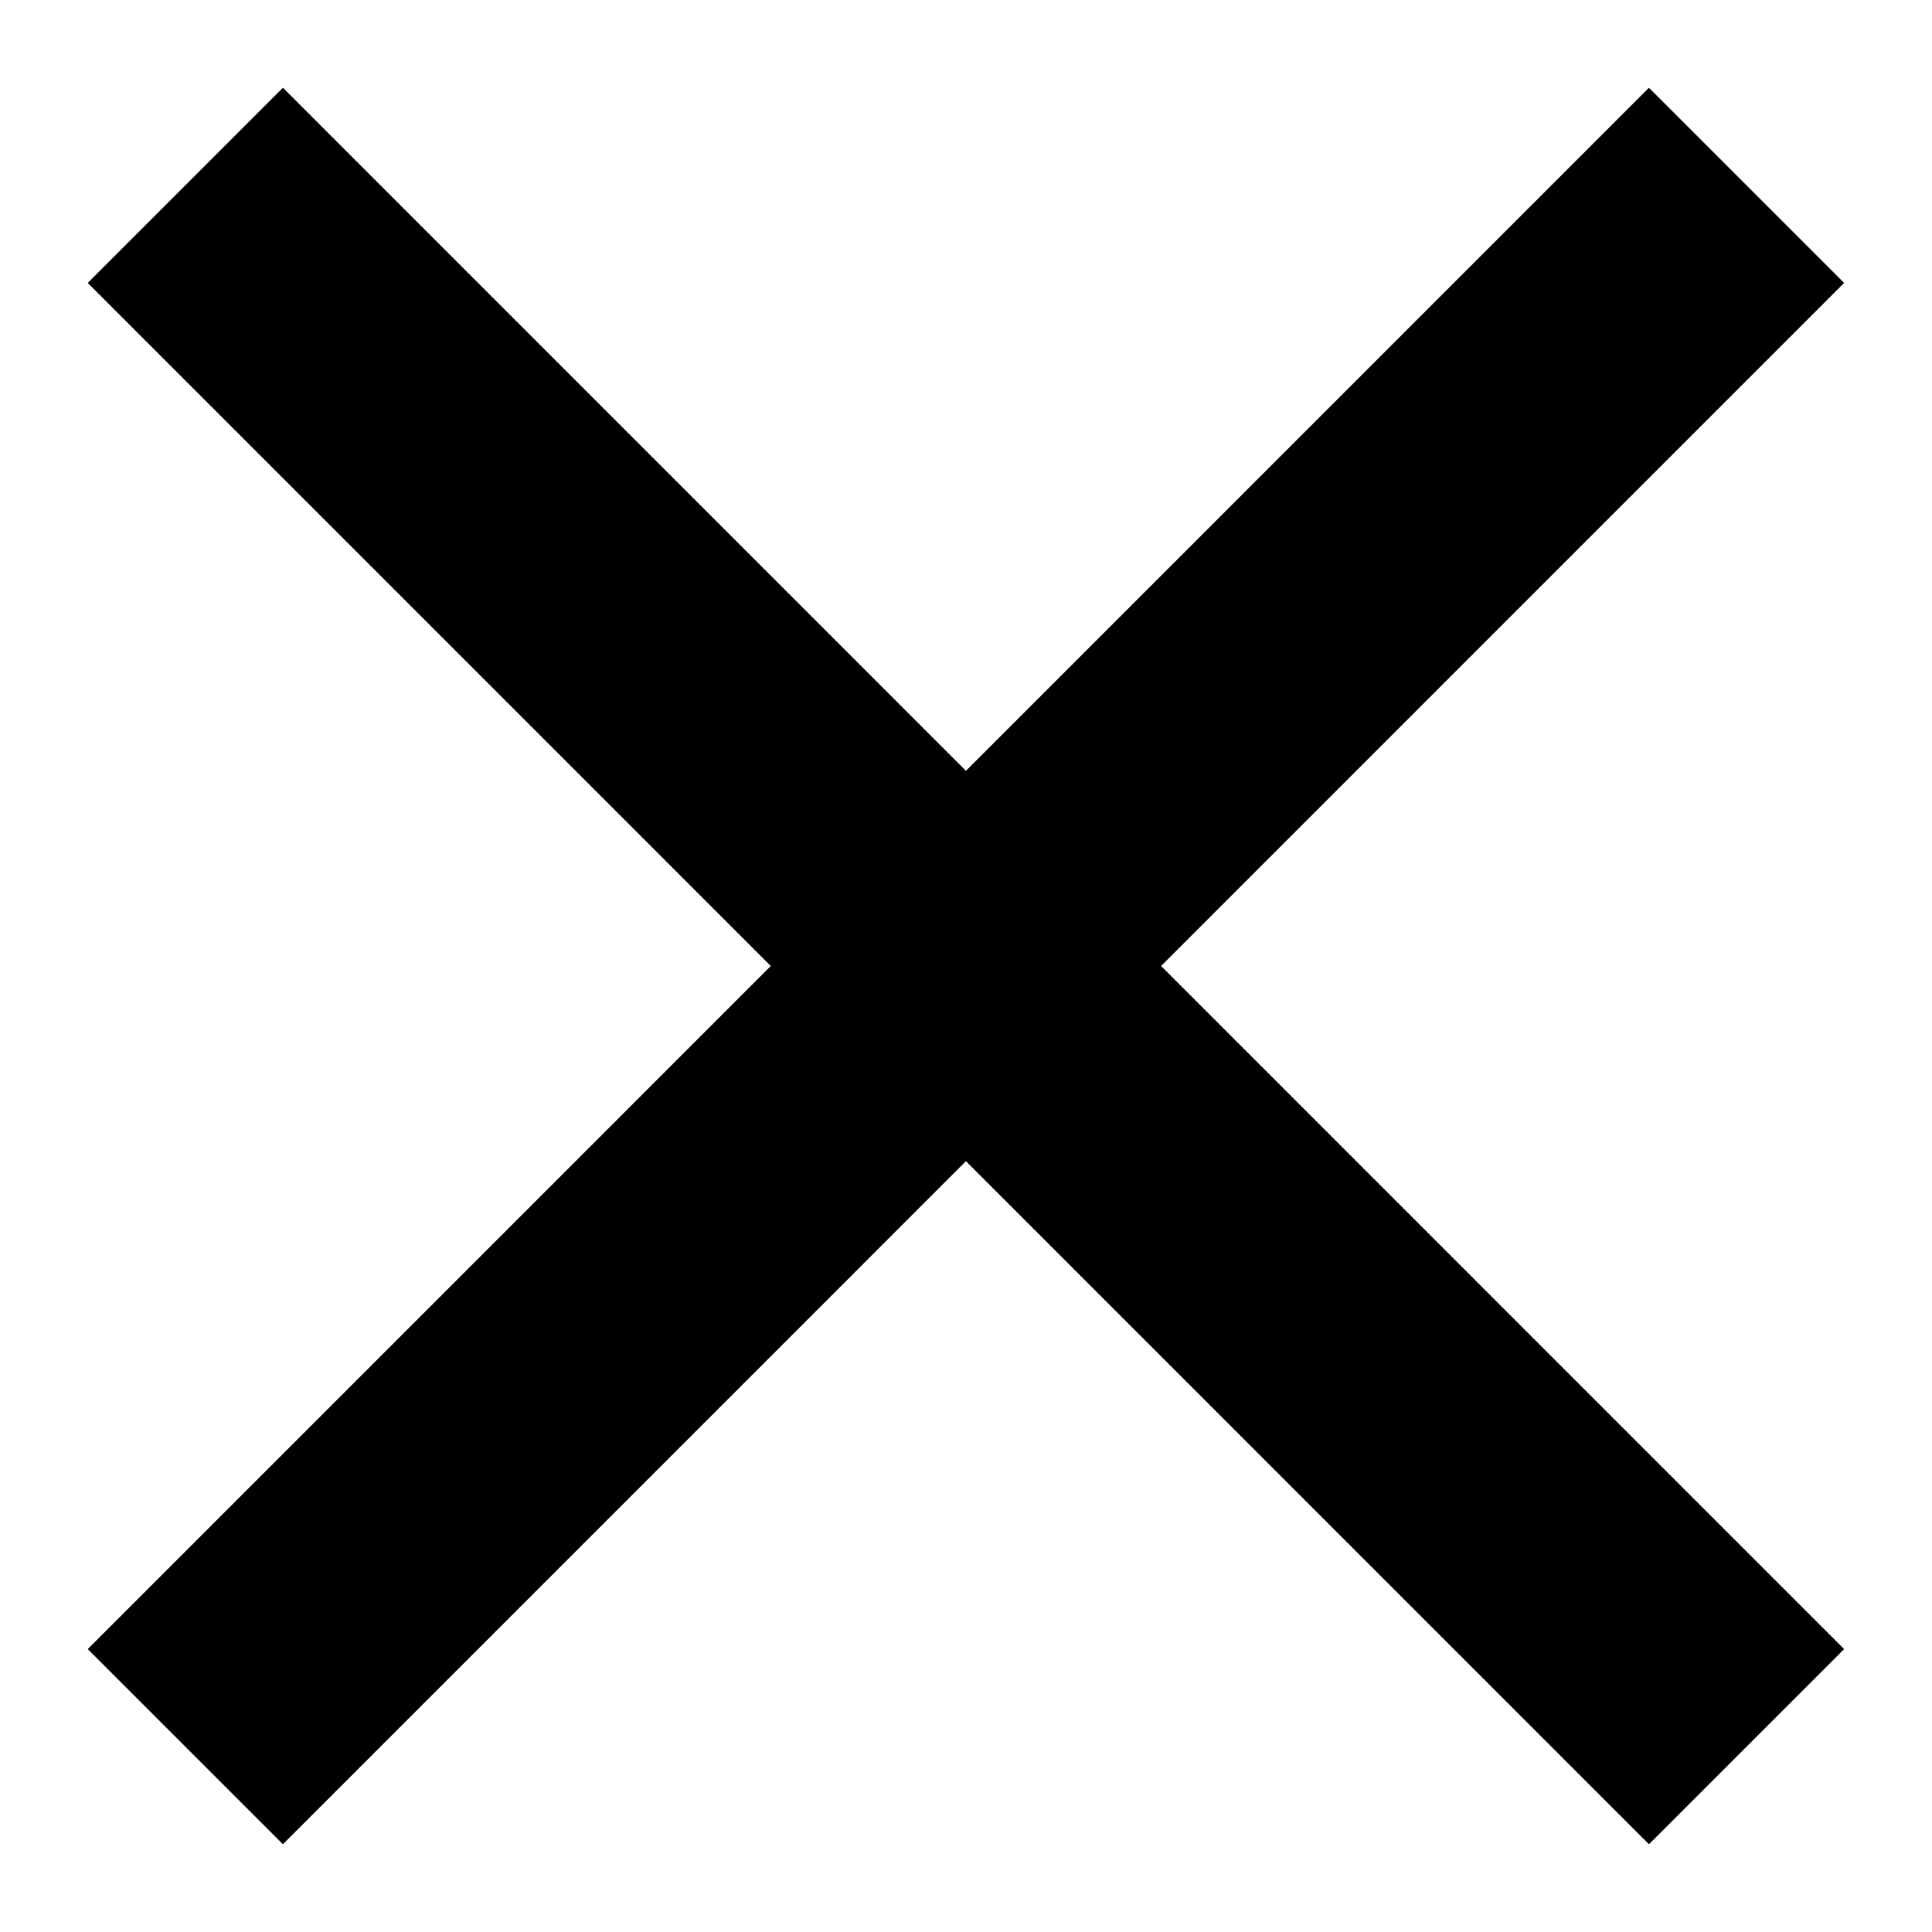
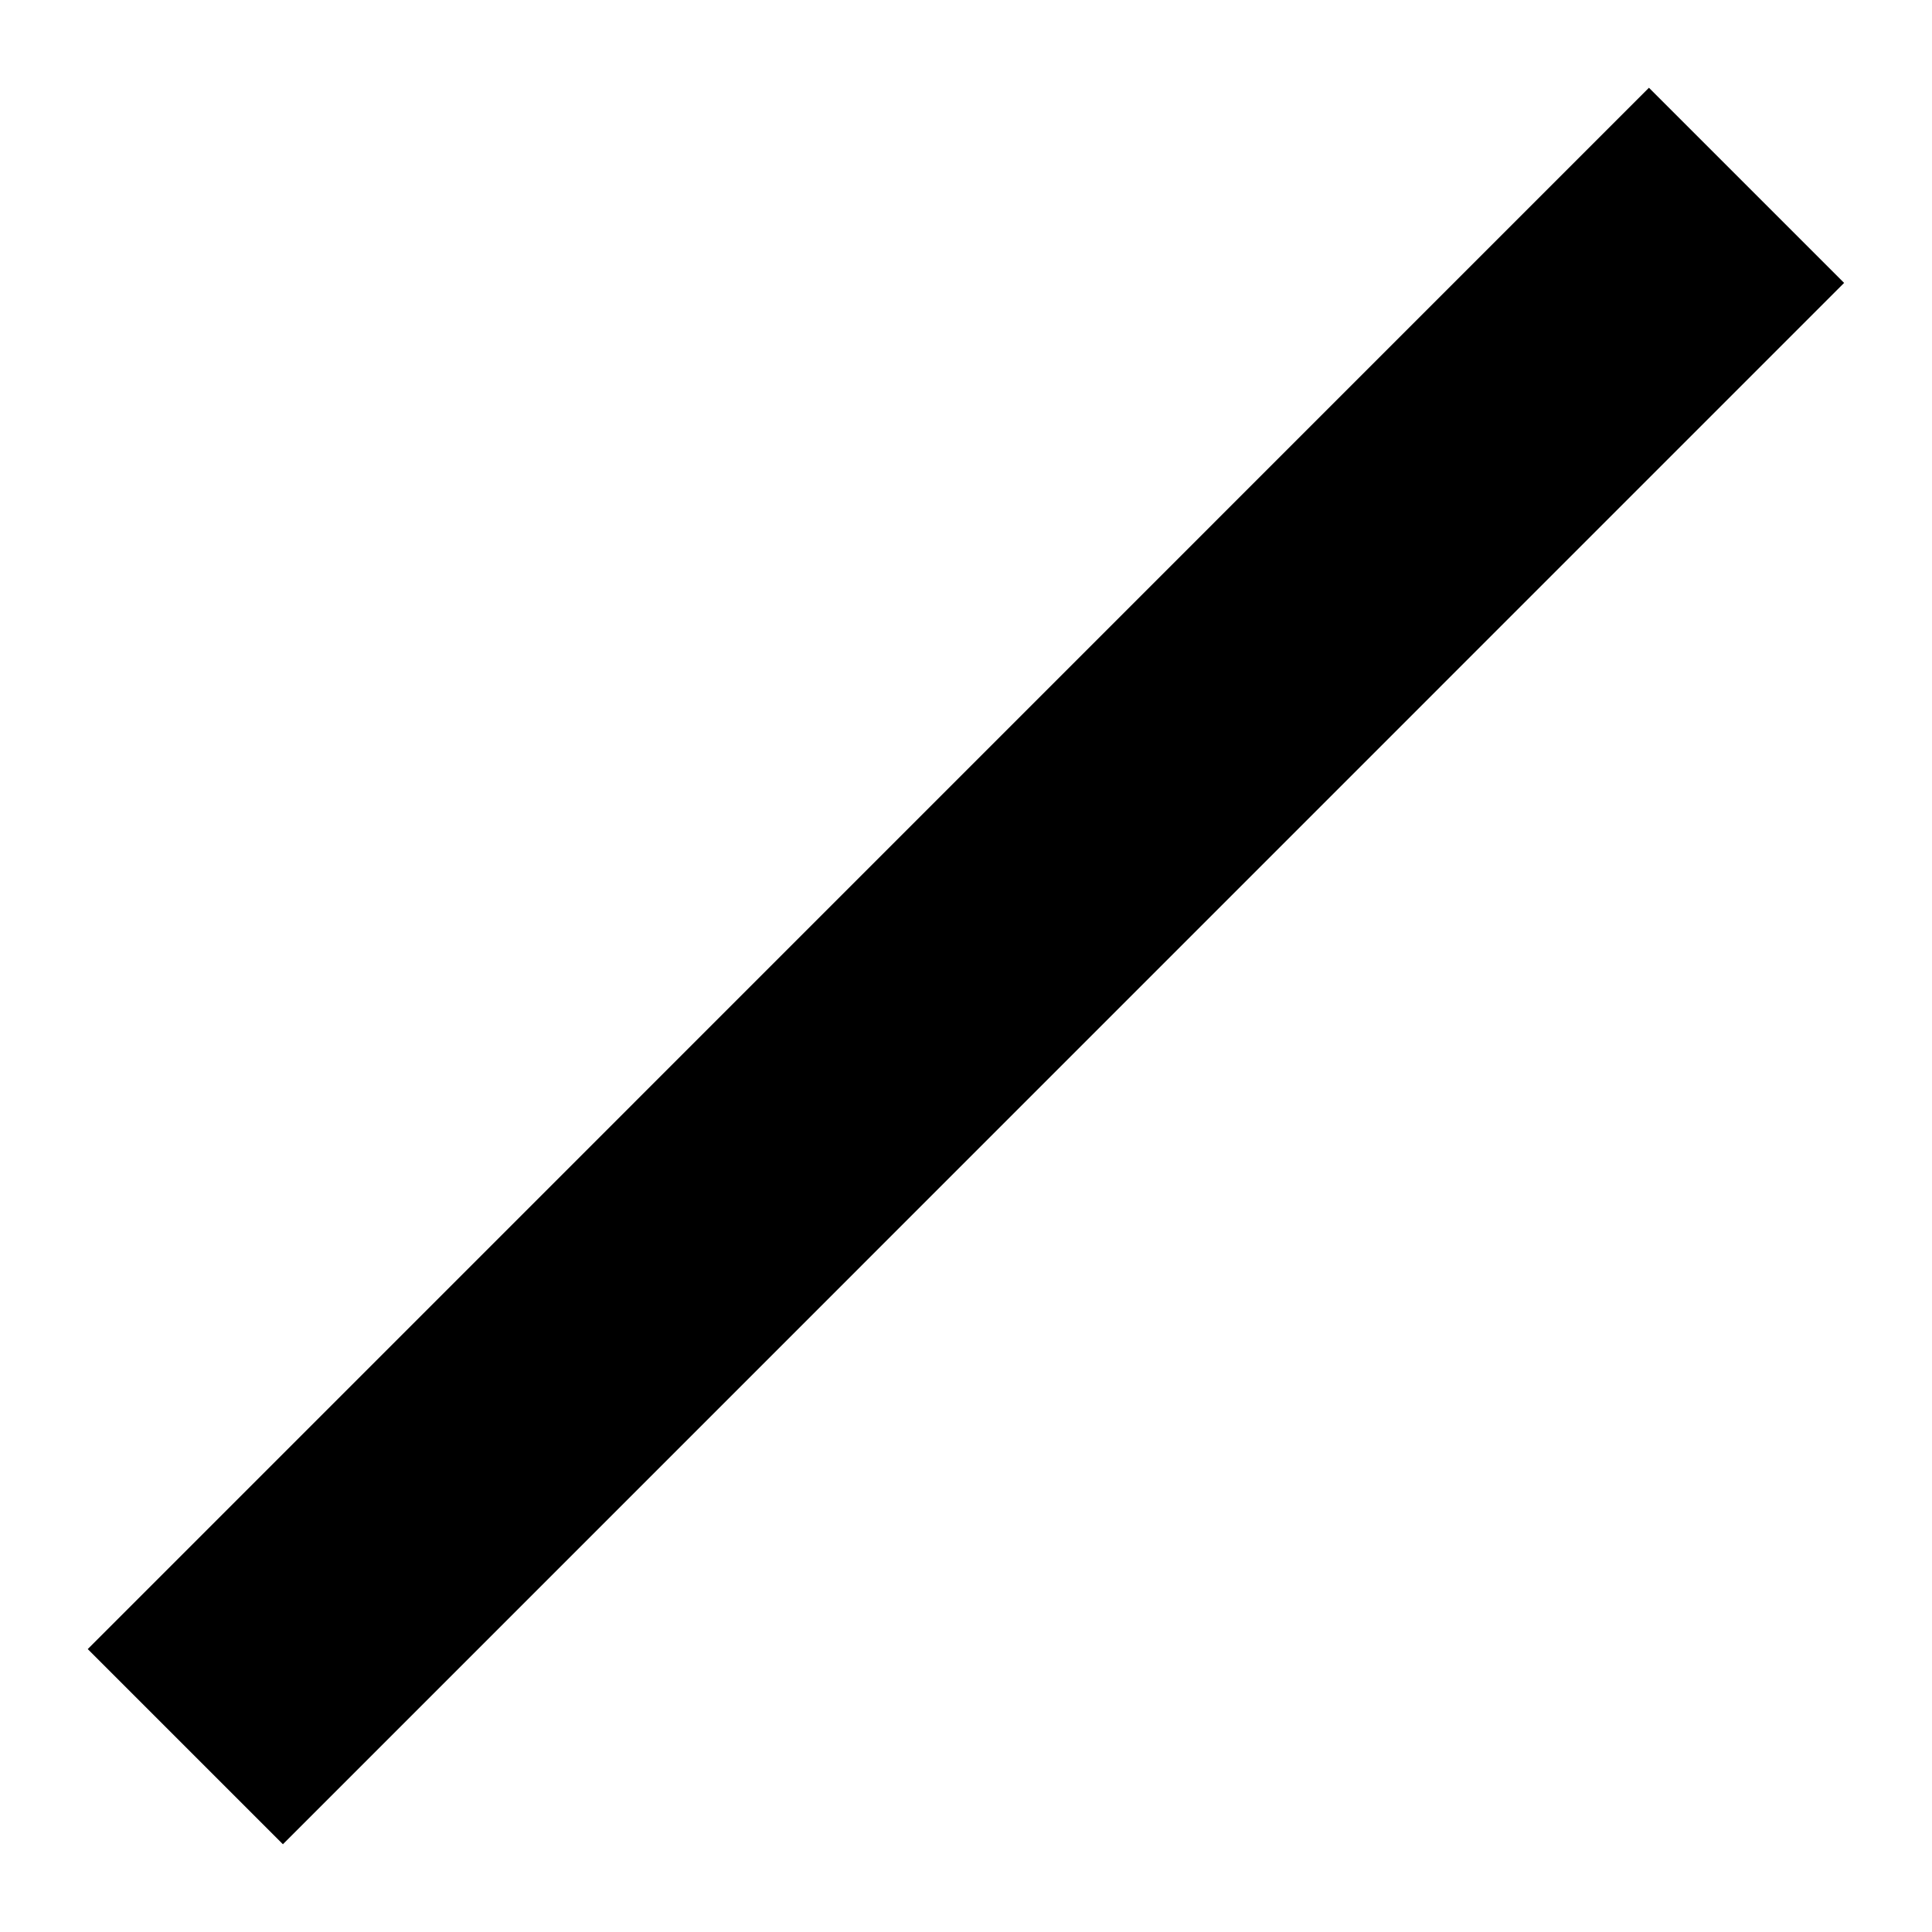
<svg xmlns="http://www.w3.org/2000/svg" width="14" height="14" viewBox="0 0 14 14" fill="none">
-   <path d="M1.343 1.343L12.656 12.657M1.343 12.657L12.656 1.343" stroke="black" stroke-width="2" />
+   <path d="M1.343 1.343M1.343 12.657L12.656 1.343" stroke="black" stroke-width="2" />
</svg>